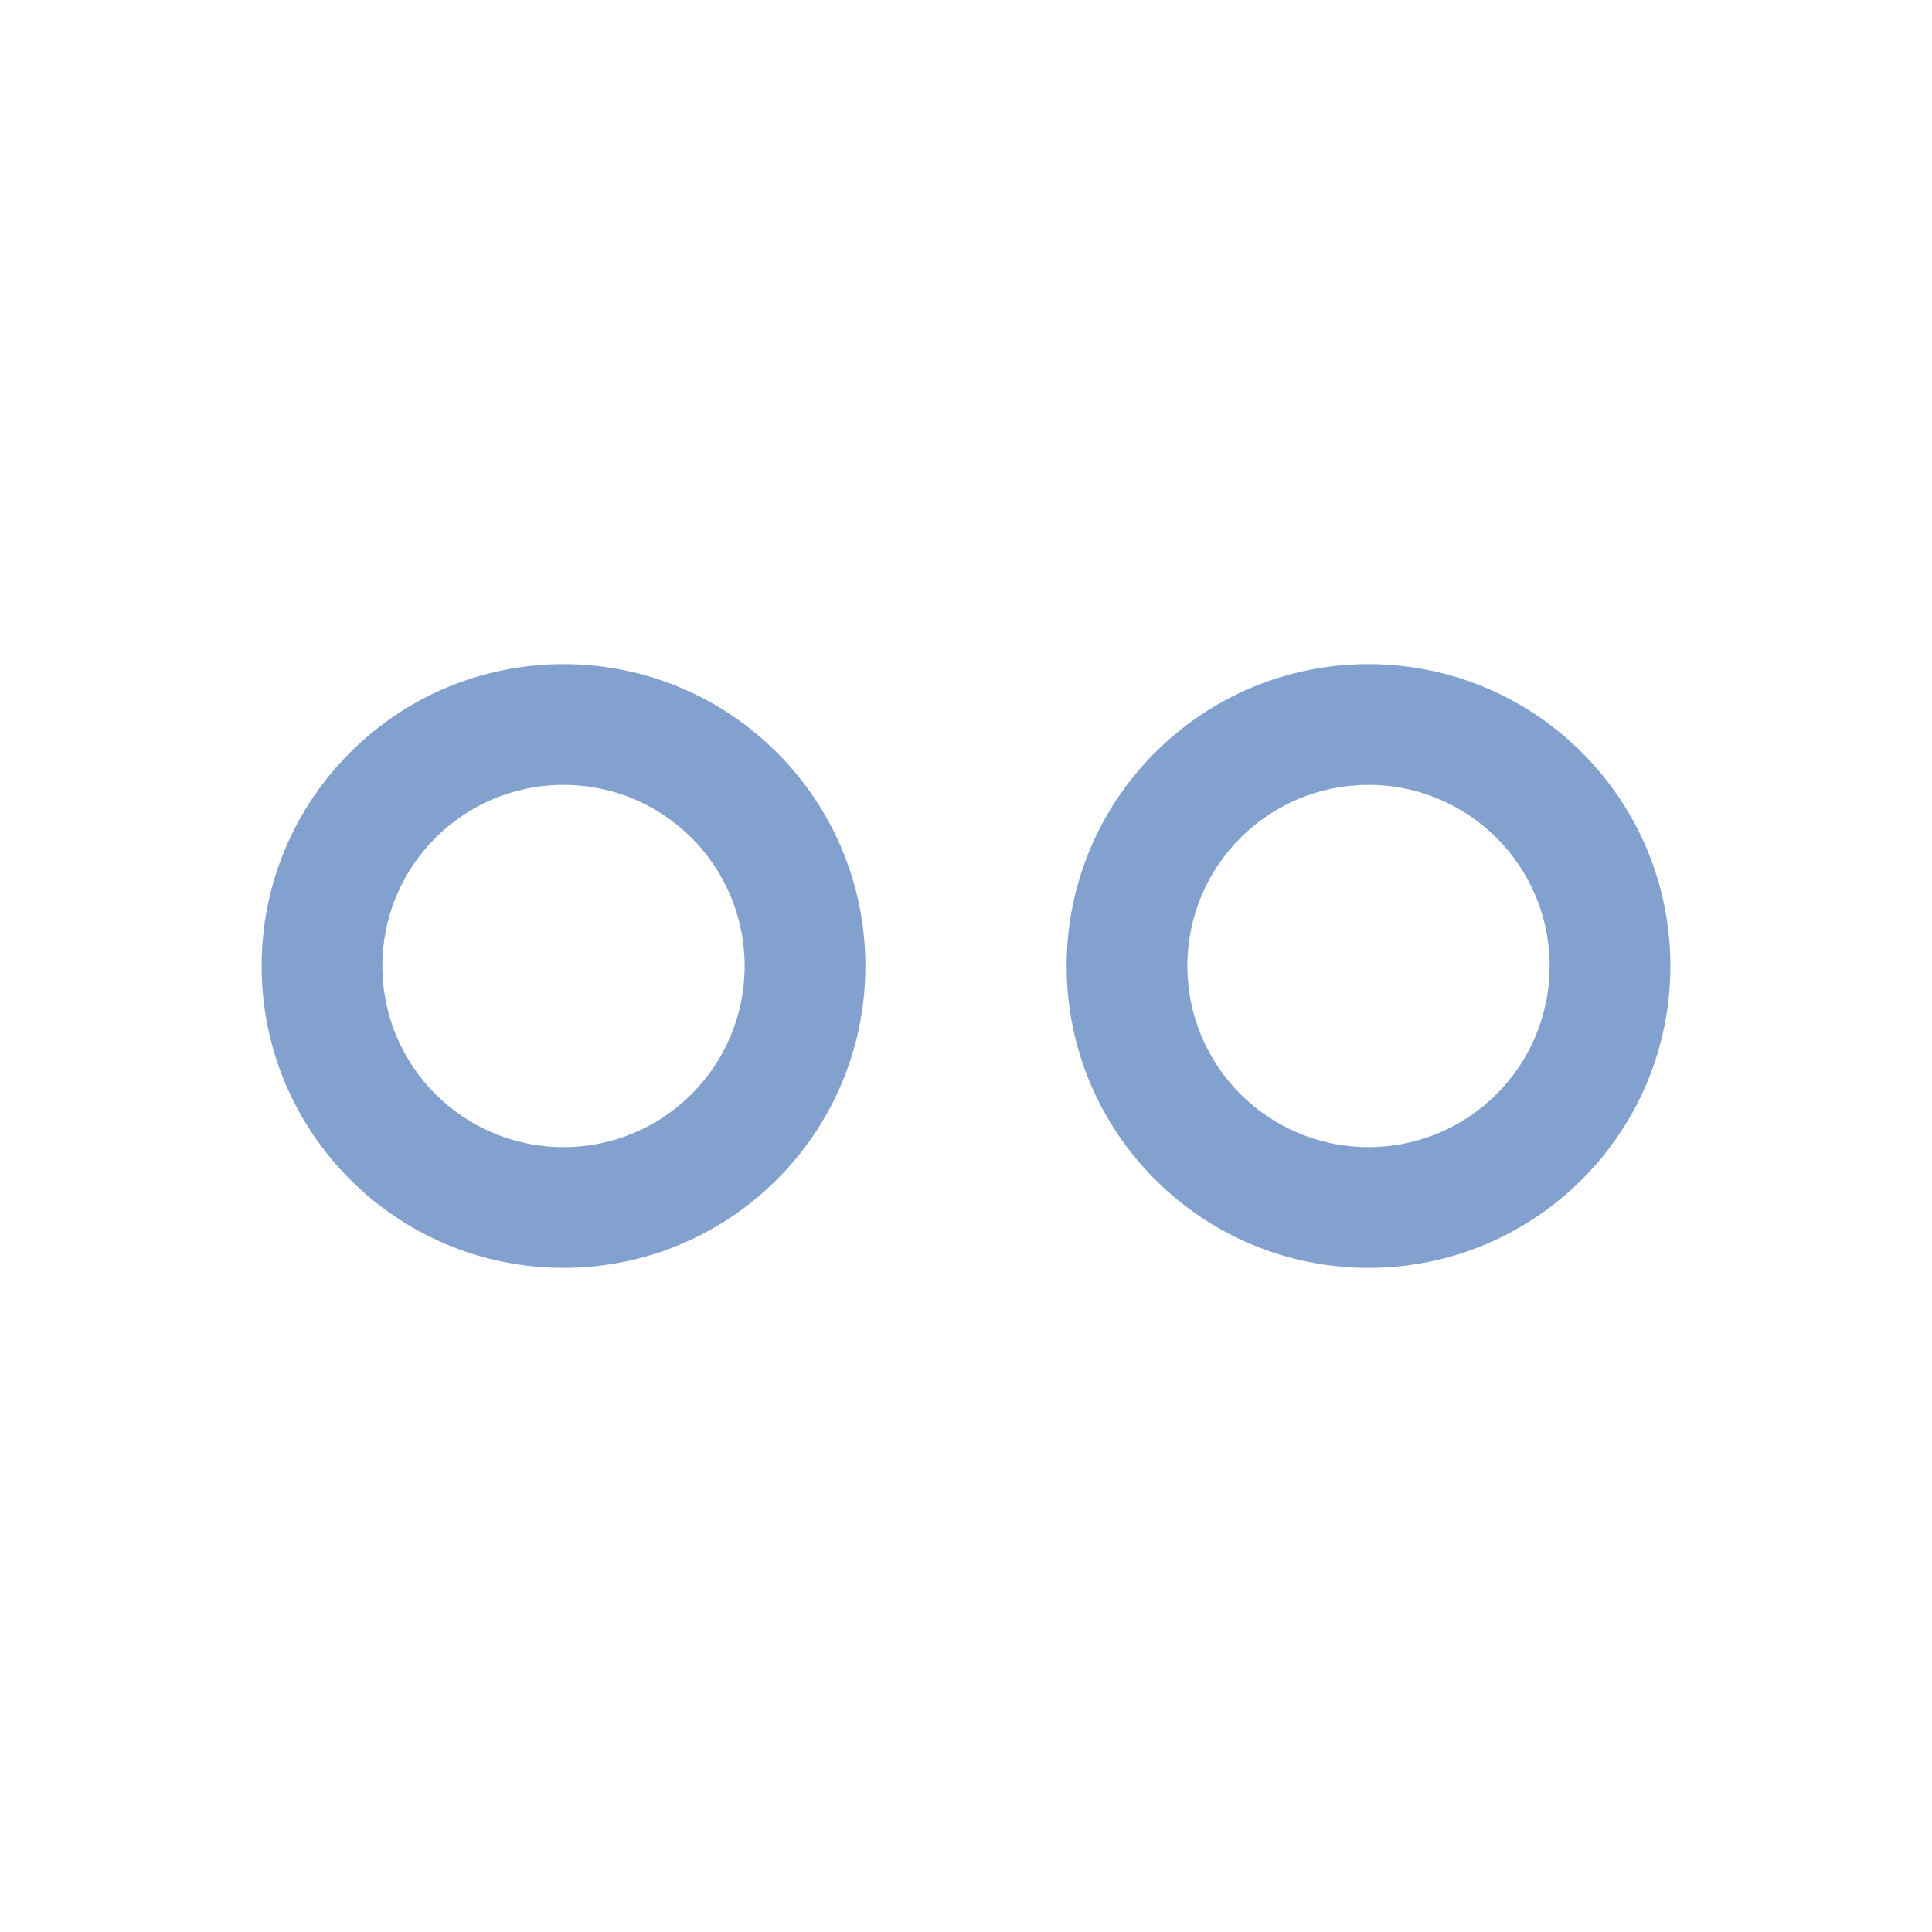
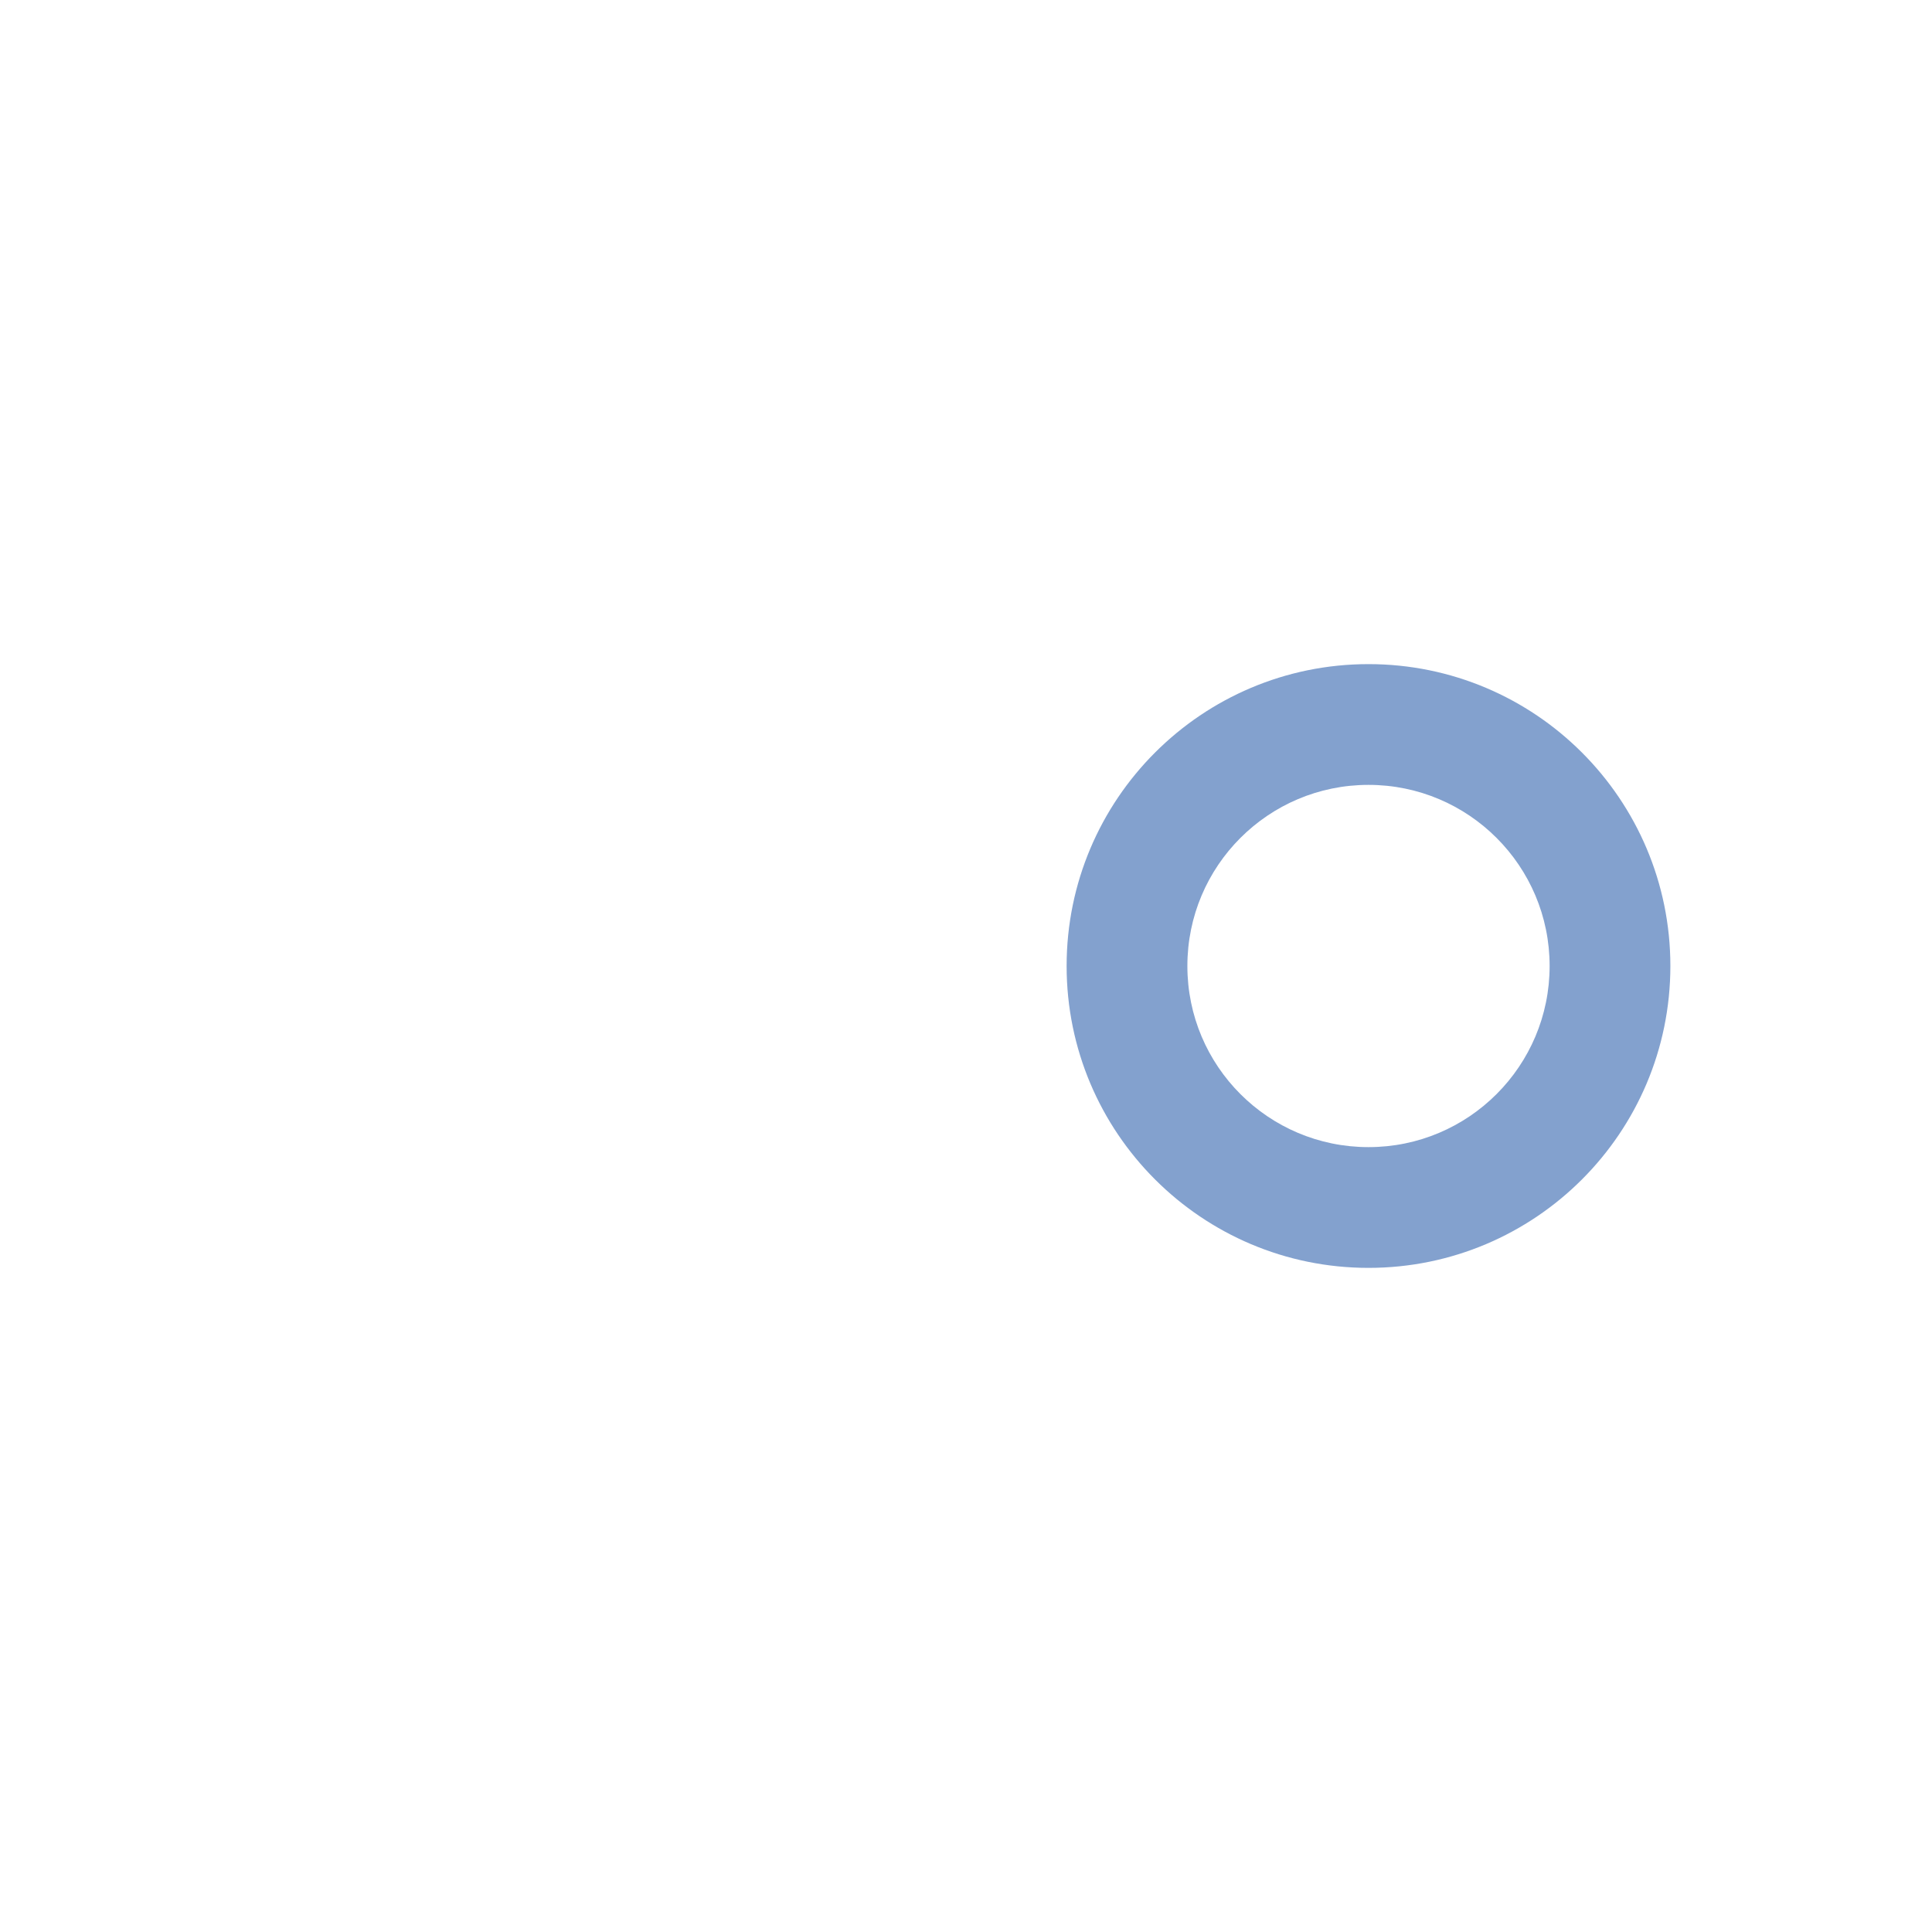
<svg xmlns="http://www.w3.org/2000/svg" width="24" height="24" viewBox="0 0 24 24" fill="none">
-   <path fill-rule="evenodd" clip-rule="evenodd" d="M7 9.75C5.757 9.75 4.75 10.757 4.75 12C4.75 13.243 5.757 14.25 7 14.25C8.243 14.25 9.25 13.243 9.25 12C9.25 10.757 8.243 9.75 7 9.75ZM3.25 12C3.25 9.929 4.929 8.25 7 8.25C9.071 8.25 10.75 9.929 10.75 12C10.75 14.071 9.071 15.75 7 15.75C4.929 15.75 3.25 14.071 3.25 12Z" fill="#83A1CE" />
  <path fill-rule="evenodd" clip-rule="evenodd" d="M17 9.75C15.757 9.75 14.75 10.757 14.75 12C14.75 13.243 15.757 14.25 17 14.25C18.243 14.25 19.25 13.243 19.25 12C19.25 10.757 18.243 9.75 17 9.75ZM13.25 12C13.25 9.929 14.929 8.25 17 8.25C19.071 8.25 20.75 9.929 20.75 12C20.75 14.071 19.071 15.75 17 15.75C14.929 15.75 13.25 14.071 13.25 12Z" fill="#83A1CE" />
</svg>